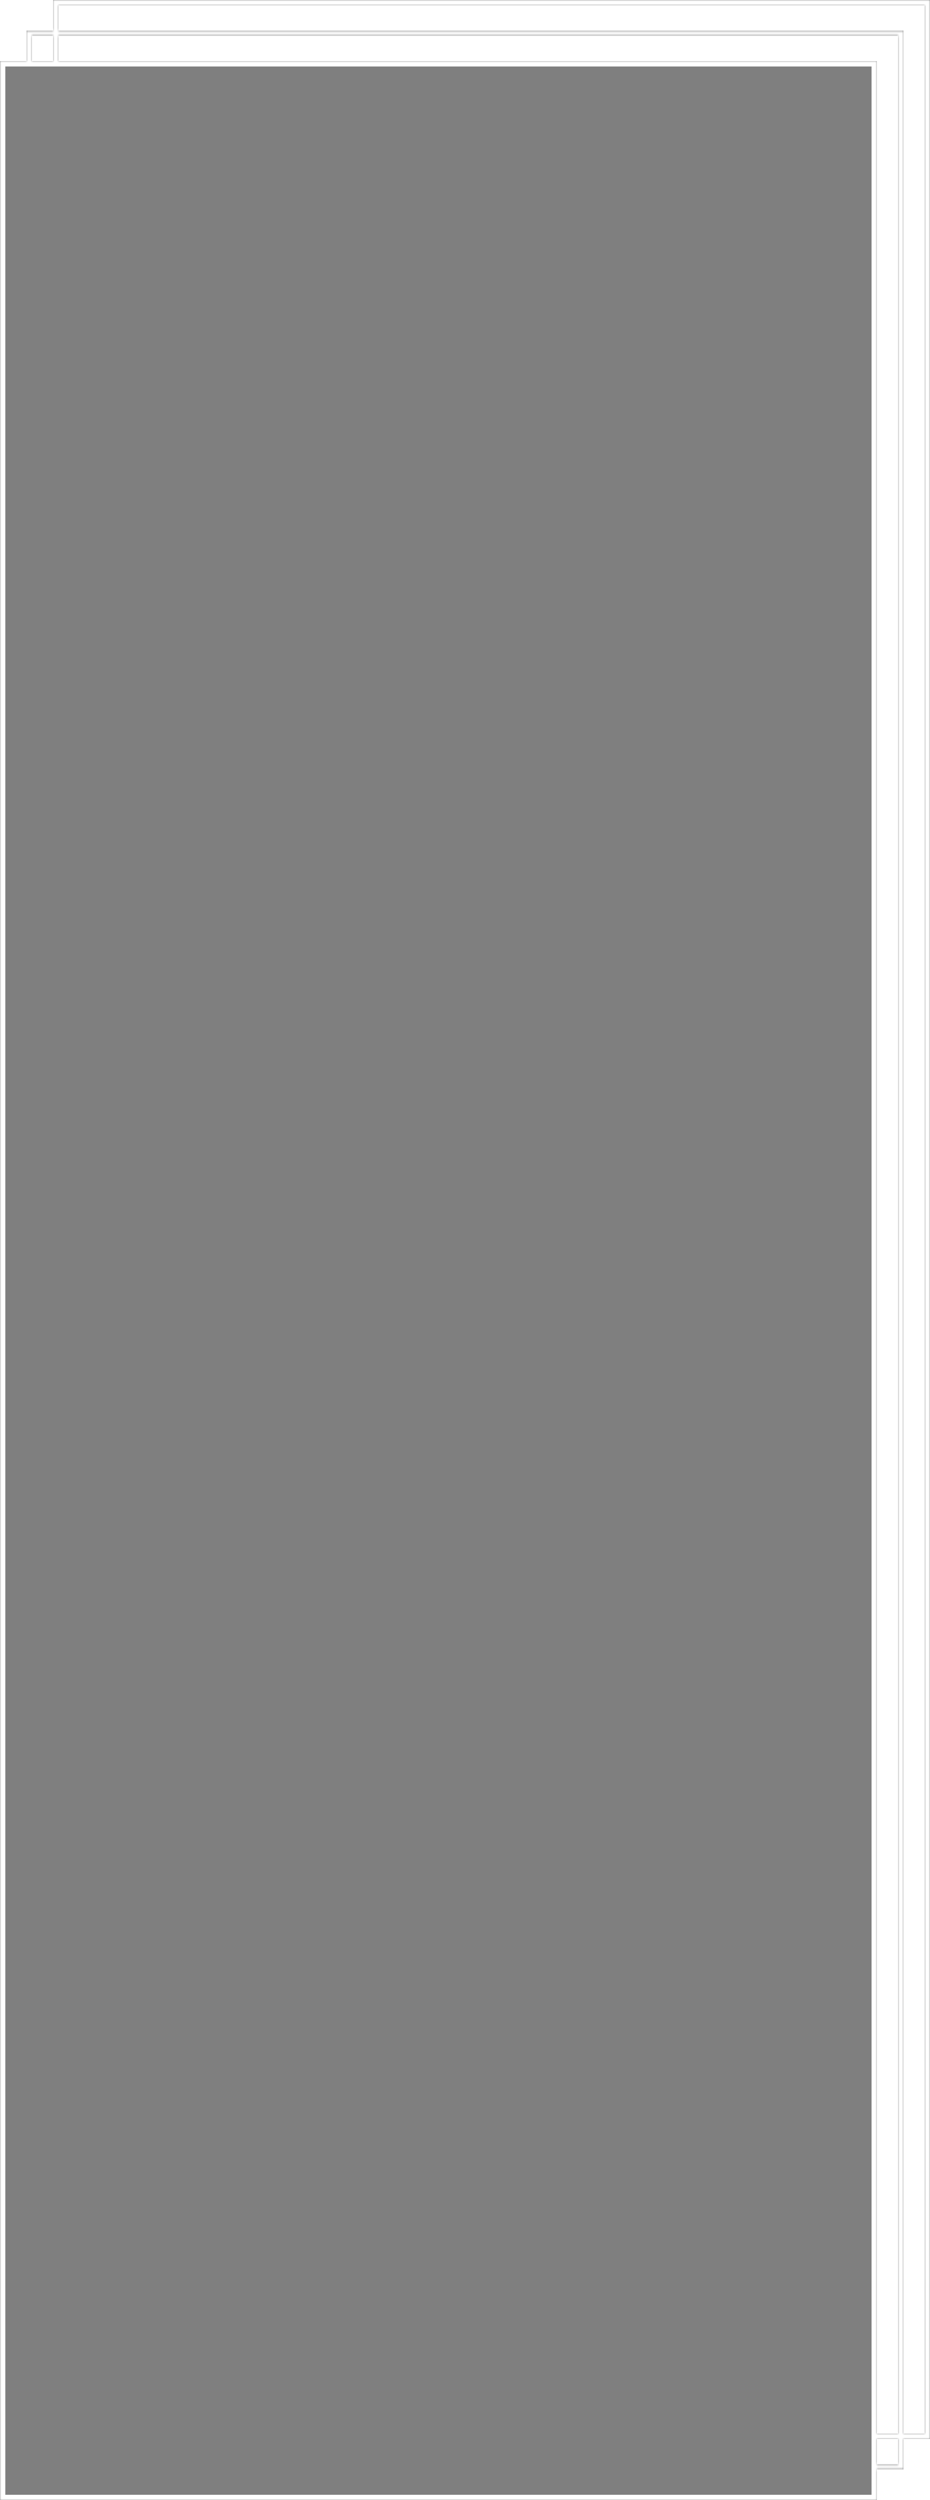
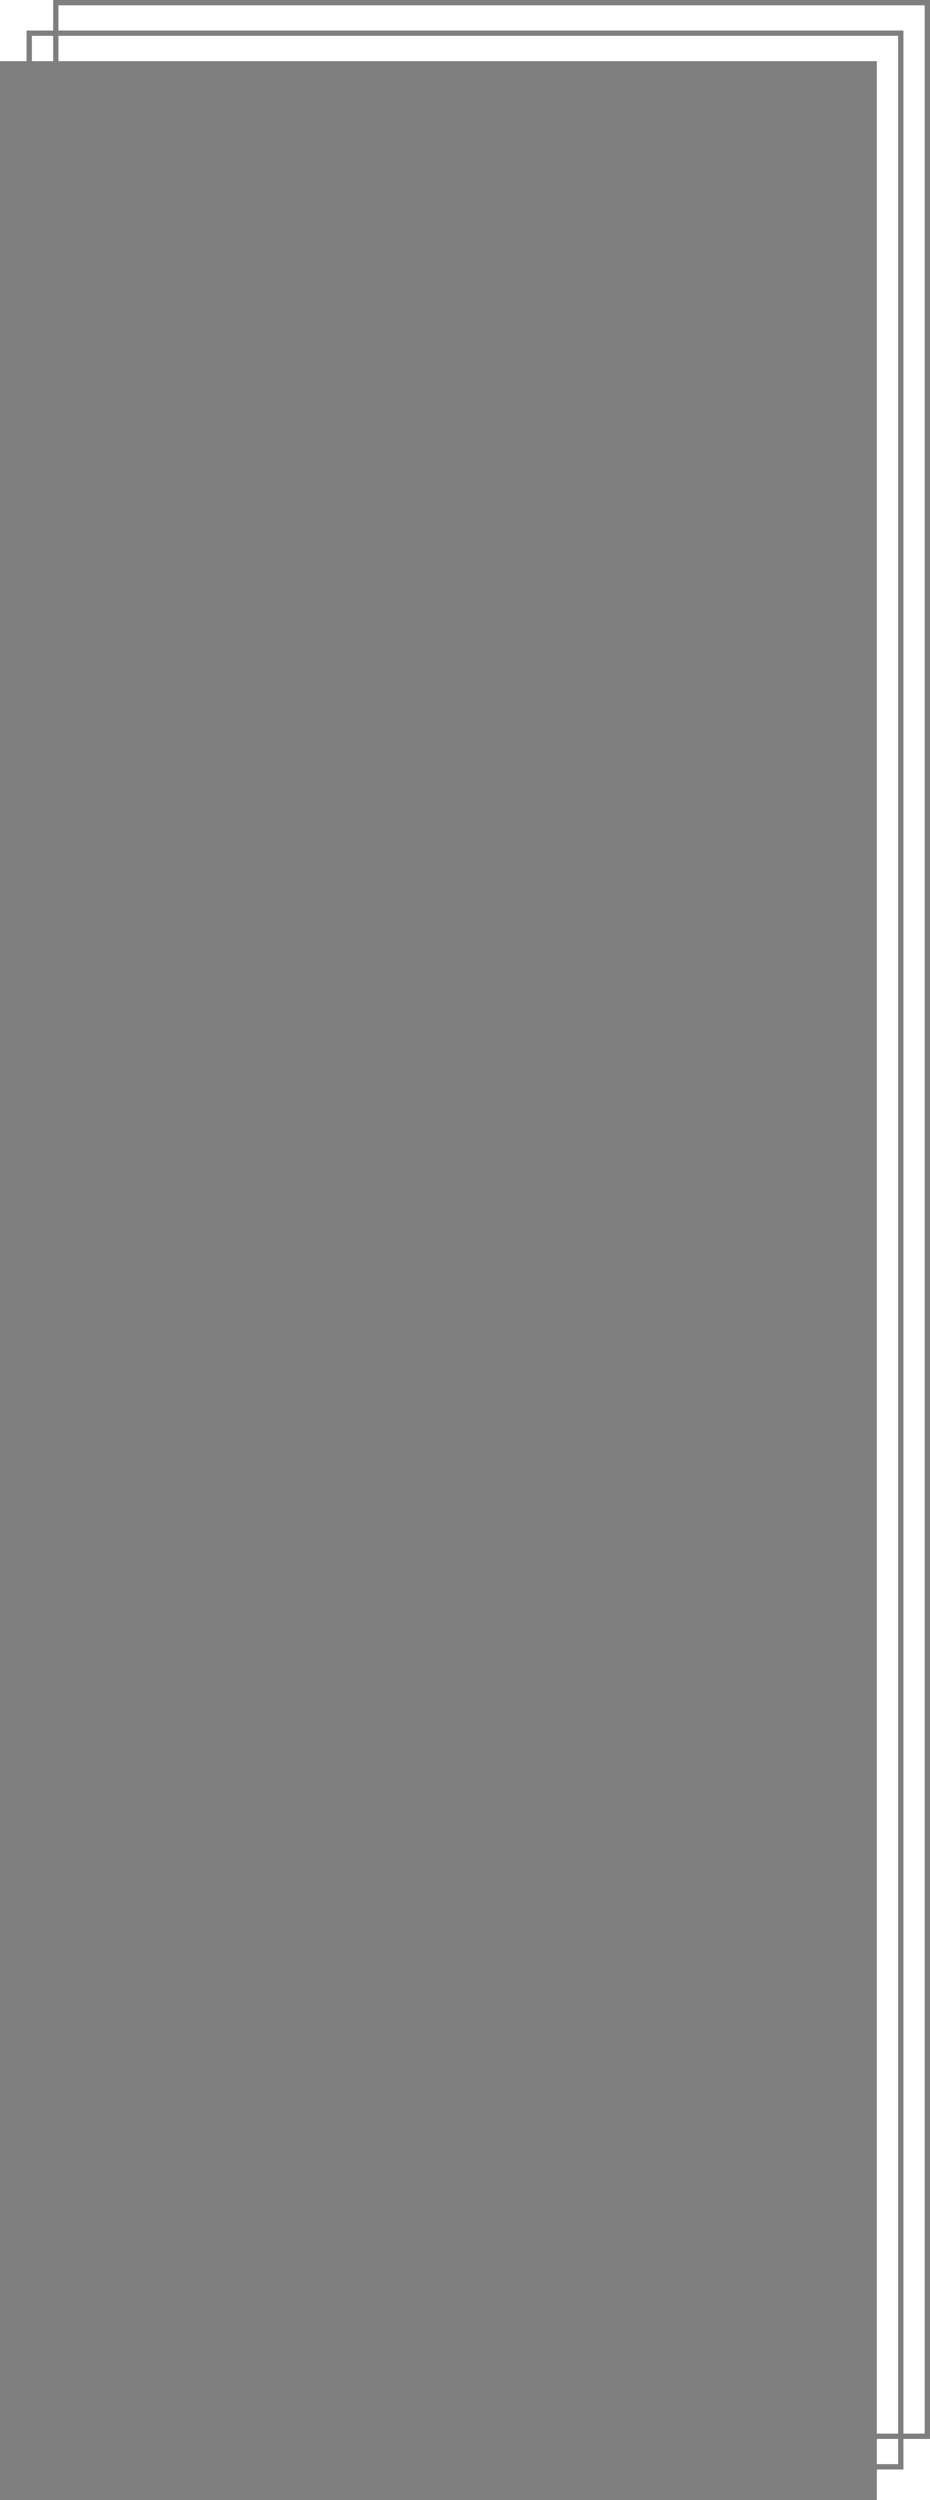
<svg xmlns="http://www.w3.org/2000/svg" width="350" height="940" viewBox="0 0 350 940" fill="none">
  <g filter="url(#filter0_b_111_193)">
    <mask id="path-1-inside-1_111_193" fill="white">
-       <path fill-rule="evenodd" clip-rule="evenodd" d="M348 2H22V11.477H338H340V13.477V915H348V2ZM20 2V11.477H12H10V13.477V23H0V940H330V928.477H338H340V926.477V917H348H350V915V2V0H348H22H20V2ZM330 926.477H338V917H330V926.477ZM330 915V23H22V13.477H338V915H330ZM20 23H12V13.477H20V23Z" />
-     </mask>
+       </mask>
    <path fill-rule="evenodd" clip-rule="evenodd" d="M348 2H22V11.477H338H340V13.477V915H348V2ZM20 2V11.477H12H10V13.477V23H0V940H330V928.477H338H340V926.477V917H348H350V915V2V0H348H22H20V2ZM330 926.477H338V917H330V926.477ZM330 915V23H22V13.477H338V915H330ZM20 23H12V13.477H20V23Z" fill="black" fill-opacity="0.5" />
-     <path d="M22 2V0H20V2H22ZM348 2H350V0H348V2ZM22 11.477H20V13.477H22V11.477ZM340 11.477H342V9.477H340V11.477ZM340 915H338V917H340V915ZM348 915V917H350V915H348ZM20 11.477V13.477H22V11.477H20ZM10 11.477V9.477H8V11.477H10ZM10 23V25H12V23H10ZM0 23V21H-2V23H0ZM0 940H-2V942H0V940ZM330 940V942H332V940H330ZM330 928.477V926.477H328V928.477H330ZM340 928.477V930.477H342V928.477H340ZM340 917V915H338V917H340ZM350 917V919H352V917H350ZM350 0H352V-2H350V0ZM20 0V-2H18V0H20ZM338 926.477V928.477H340V926.477H338ZM330 926.477H328V928.477H330V926.477ZM338 917H340V915H338V917ZM330 917V915H328V917H330ZM330 23H332V21H330V23ZM330 915H328V917H330V915ZM22 23H20V25H22V23ZM22 13.477V11.477H20V13.477H22ZM338 13.477H340V11.477H338V13.477ZM338 915V917H340V915H338ZM12 23H10V25H12V23ZM20 23V25H22V23H20ZM12 13.477V11.477H10V13.477H12ZM20 13.477H22V11.477H20V13.477ZM22 4H348V0H22V4ZM24 11.477V2H20V11.477H24ZM338 9.477H22V13.477H338V9.477ZM340 9.477H338V13.477H340V9.477ZM342 13.477V11.477H338V13.477H342ZM342 915V13.477H338V915H342ZM348 913H340V917H348V913ZM346 2V915H350V2H346ZM22 11.477V2H18V11.477H22ZM12 13.477H20V9.477H12V13.477ZM10 13.477H12V9.477H10V13.477ZM12 13.477V11.477H8V13.477H12ZM12 23V13.477H8V23H12ZM0 25H10V21H0V25ZM2 940V23H-2V940H2ZM330 938H0V942H330V938ZM328 928.477V940H332V928.477H328ZM338 926.477H330V930.477H338V926.477ZM340 926.477H338V930.477H340V926.477ZM338 926.477V928.477H342V926.477H338ZM338 917V926.477H342V917H338ZM348 915H340V919H348V915ZM350 915H348V919H350V915ZM348 915V917H352V915H348ZM348 2V915H352V2H348ZM348 0V2H352V0H348ZM348 2H350V-2H348V2ZM22 2H348V-2H22V2ZM20 2H22V-2H20V2ZM22 2V0H18V2H22ZM338 924.477H330V928.477H338V924.477ZM336 917V926.477H340V917H336ZM330 919H338V915H330V919ZM328 917V926.477H332V917H328ZM328 23V915H332V23H328ZM22 25H330V21H22V25ZM24 23V13.477H20V23H24ZM22 15.477H338V11.477H22V15.477ZM336 13.477V915H340V13.477H336ZM338 913H330V917H338V913ZM12 25H20V21H12V25ZM14 23V13.477H10V23H14ZM12 15.477H20V11.477H12V15.477ZM18 13.477V23H22V13.477H18Z" fill="white" mask="url(#path-1-inside-1_111_193)" />
  </g>
  <defs>
    <filter id="filter0_b_111_193" x="-40" y="-40" width="430" height="1020" filterUnits="userSpaceOnUse" color-interpolation-filters="sRGB">
      <feFlood flood-opacity="0" result="BackgroundImageFix" />
      <feGaussianBlur in="BackgroundImageFix" stdDeviation="20" />
      <feComposite in2="SourceAlpha" operator="in" result="effect1_backgroundBlur_111_193" />
      <feBlend mode="normal" in="SourceGraphic" in2="effect1_backgroundBlur_111_193" result="shape" />
    </filter>
  </defs>
</svg>